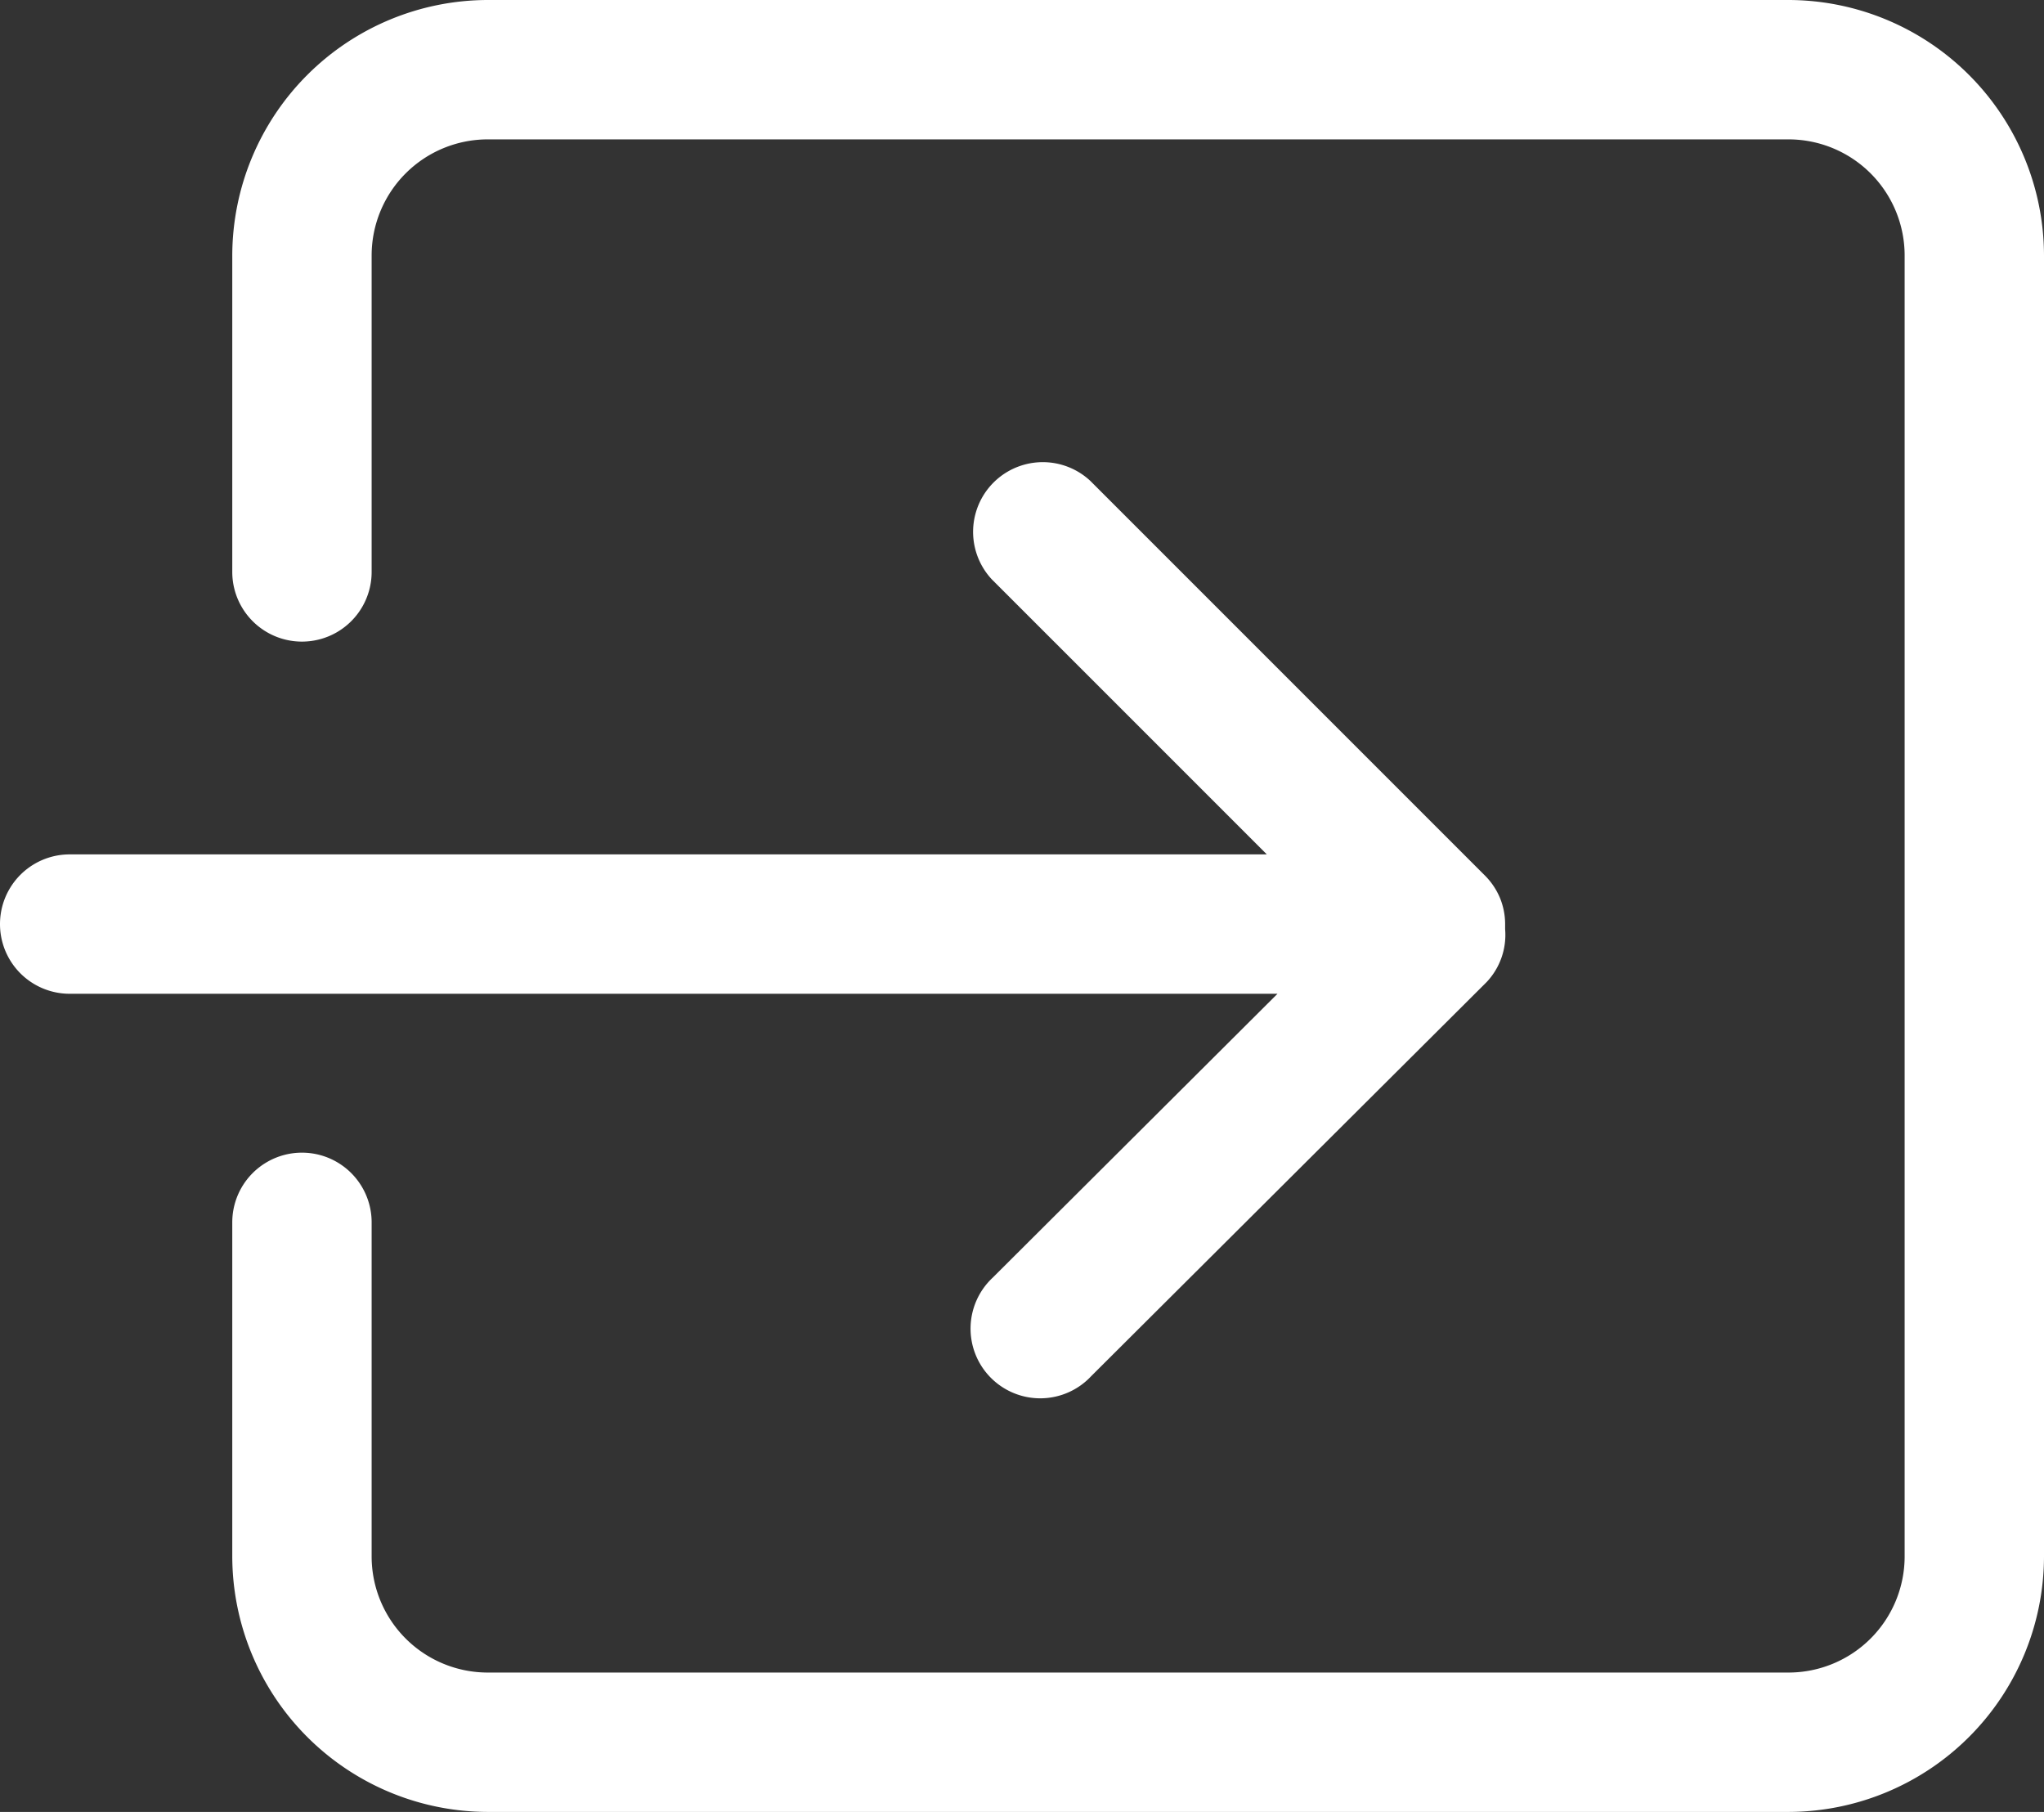
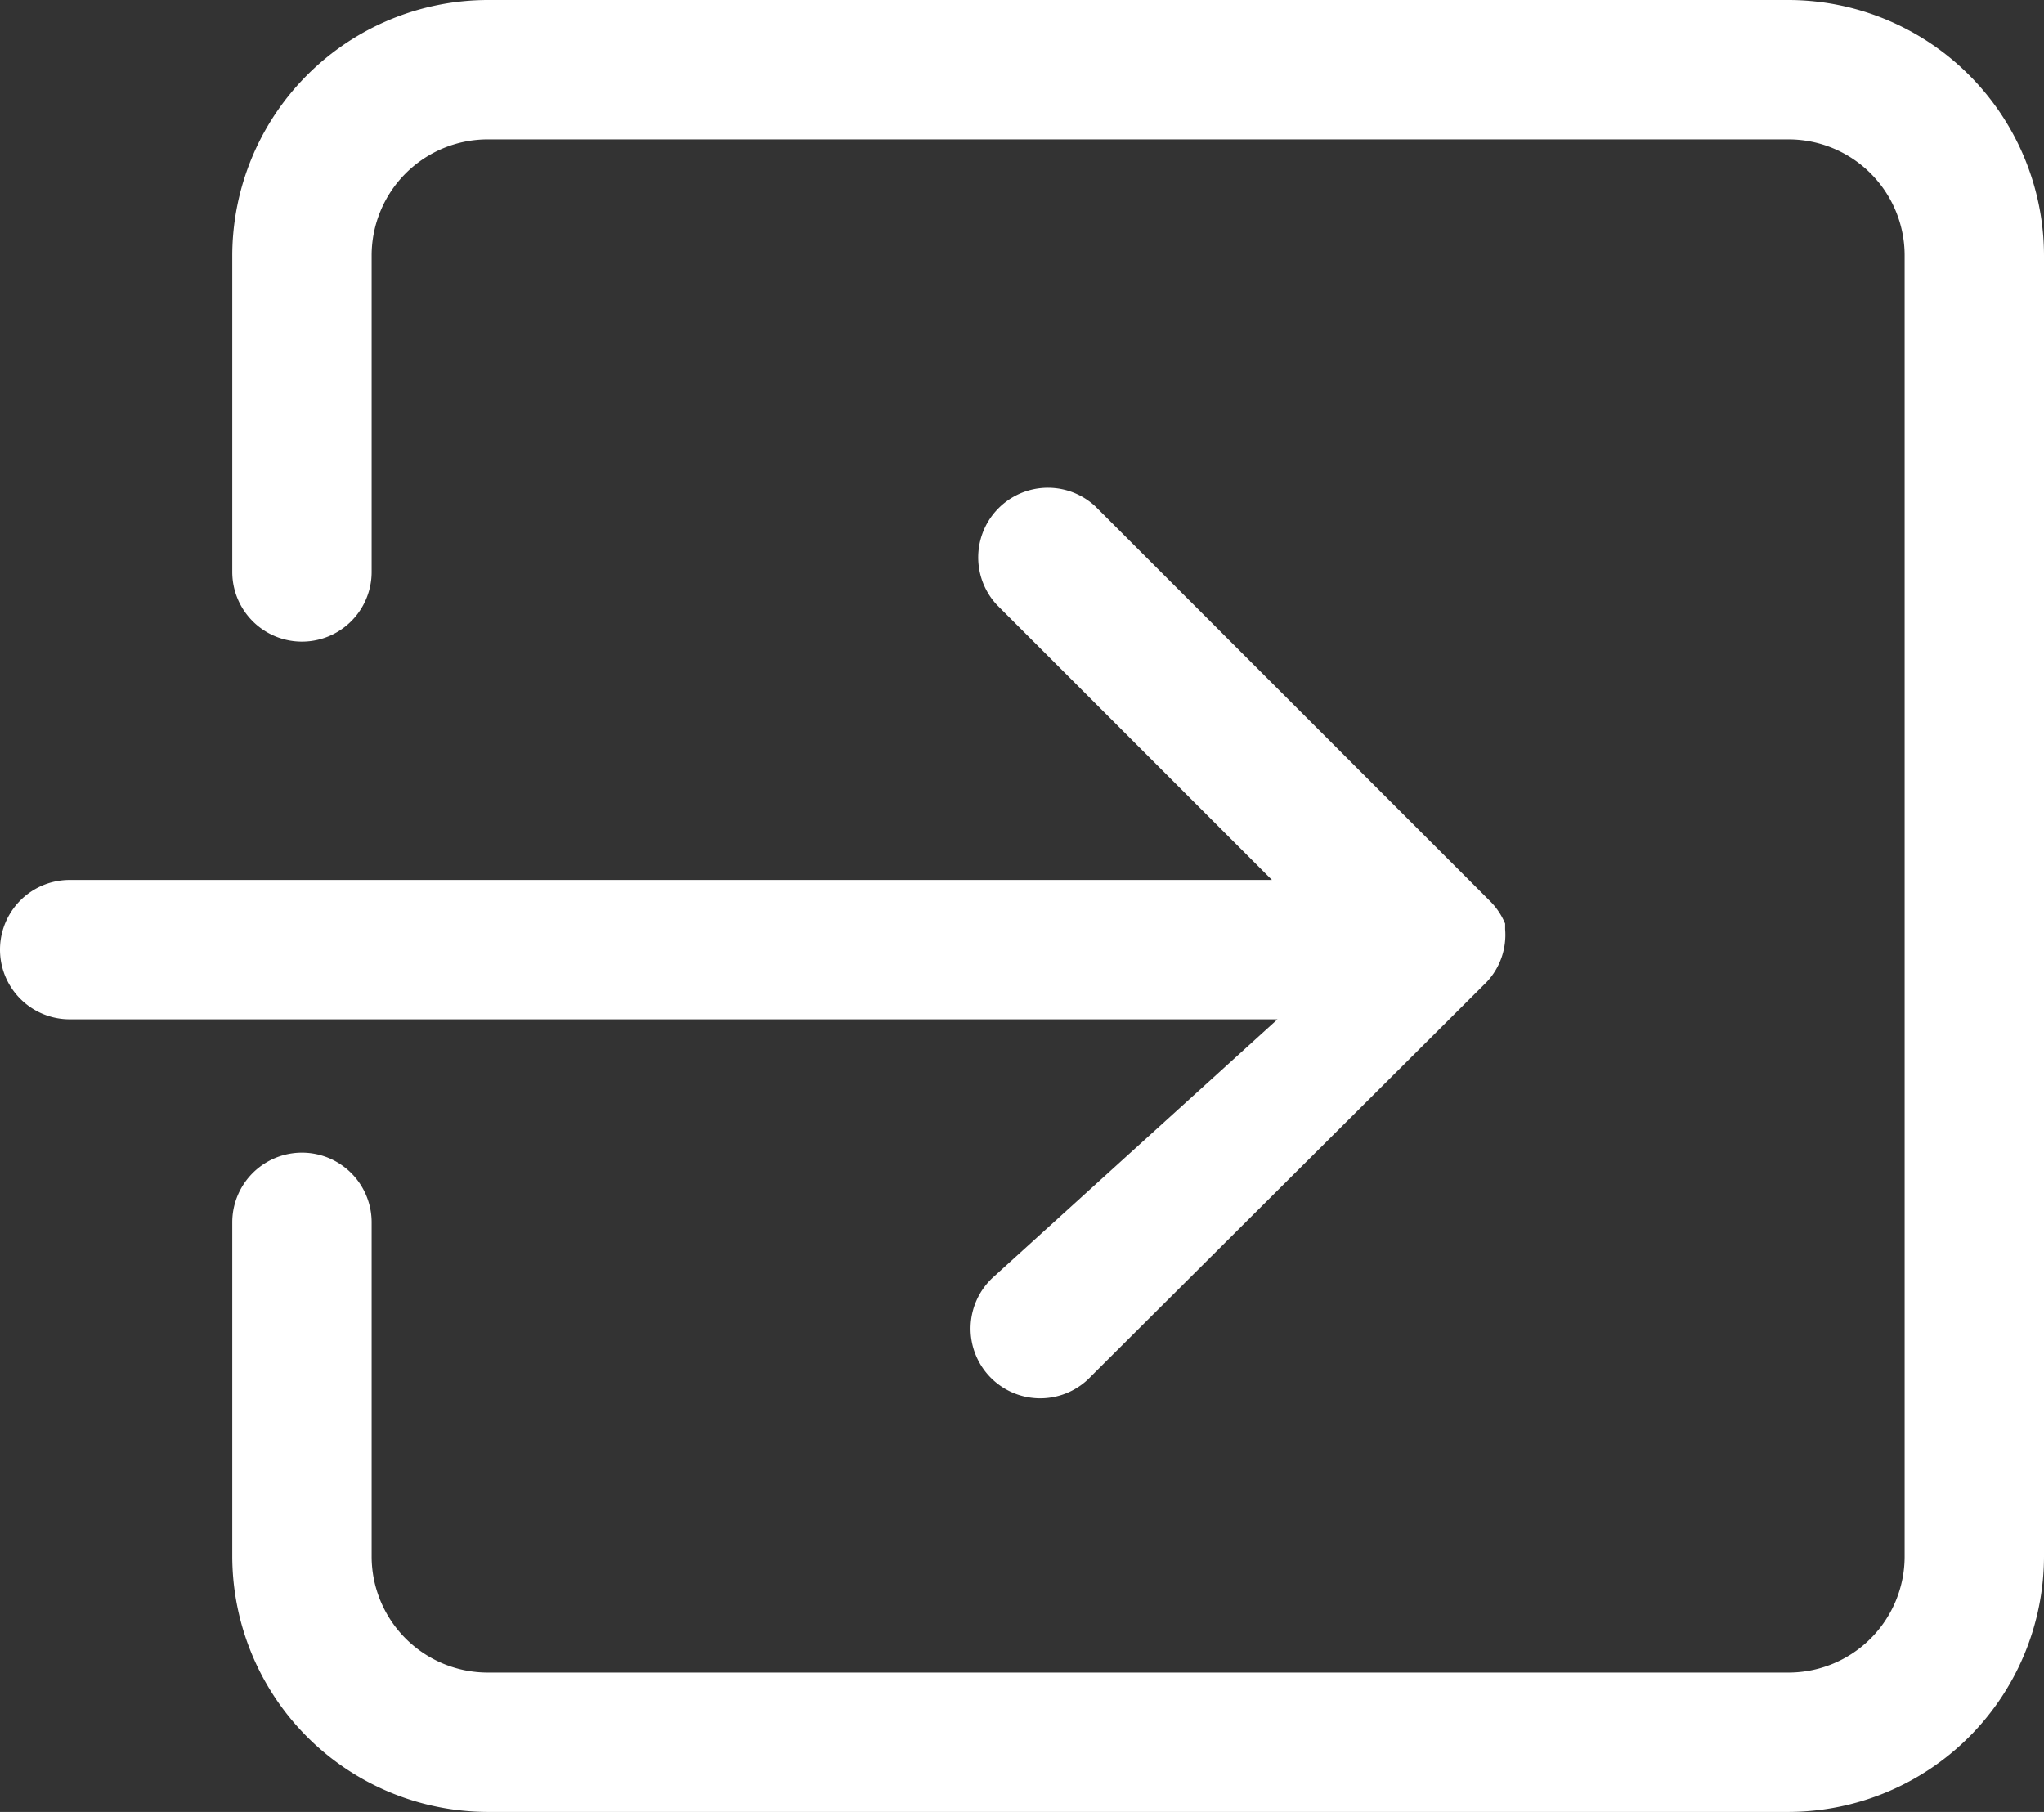
<svg xmlns="http://www.w3.org/2000/svg" viewBox="0 0 44 39">
  <rect x="0" y="0" width="44" height="39" fill="#333333" stroke="none" />
  <defs>
    <style>.cls-1{fill:#fff;}</style>
  </defs>
  <title>Asset 6</title>
  <g id="Layer_2" data-name="Layer 2">
    <g id="Layer_1-2" data-name="Layer 1">
-       <path class="cls-1" d="M44,5.5v28A5.51,5.51,0,0,1,38.5,39h-28A5.51,5.51,0,0,1,5,33.5V26.31a1.5,1.5,0,0,1,3,0V33.5A2.5,2.5,0,0,0,10.5,36h28A2.5,2.5,0,0,0,41,33.5V5.5A2.5,2.5,0,0,0,38.5,3h-28A2.5,2.5,0,0,0,8,5.5v6.81a1.5,1.5,0,0,1-3,0V5.5A5.51,5.51,0,0,1,10.5,0h28A5.51,5.51,0,0,1,44,5.5Zm-22.63,22a1.5,1.5,0,1,0,2.12,2.12L32,21.14A1.48,1.48,0,0,0,32.4,20s0-.08,0-.12a1.49,1.49,0,0,0-.11-.55v0a1.5,1.5,0,0,0-.33-.49l-8.49-8.49a1.5,1.5,0,0,0-2.12,2.12l5.92,5.92H1.5a1.5,1.5,0,0,0,0,3h26Z" />
+       <path class="cls-1" d="M44,5.5v28A5.51,5.51,0,0,1,38.5,39h-28A5.51,5.51,0,0,1,5,33.5V26.31a1.5,1.5,0,0,1,3,0V33.5A2.5,2.5,0,0,0,10.5,36h28A2.5,2.5,0,0,0,41,33.5V5.5A2.5,2.5,0,0,0,38.5,3h-28A2.5,2.5,0,0,0,8,5.5v6.81a1.5,1.5,0,0,1-3,0V5.5A5.51,5.51,0,0,1,10.5,0h28A5.51,5.51,0,0,1,44,5.5Zm-22.63,22a1.5,1.5,0,1,0,2.12,2.12L32,21.14A1.48,1.48,0,0,0,32.4,20s0-.08,0-.12v0a1.5,1.5,0,0,0-.33-.49l-8.49-8.49a1.5,1.5,0,0,0-2.12,2.12l5.92,5.92H1.5a1.5,1.5,0,0,0,0,3h26Z" />
    </g>
  </g>
</svg>